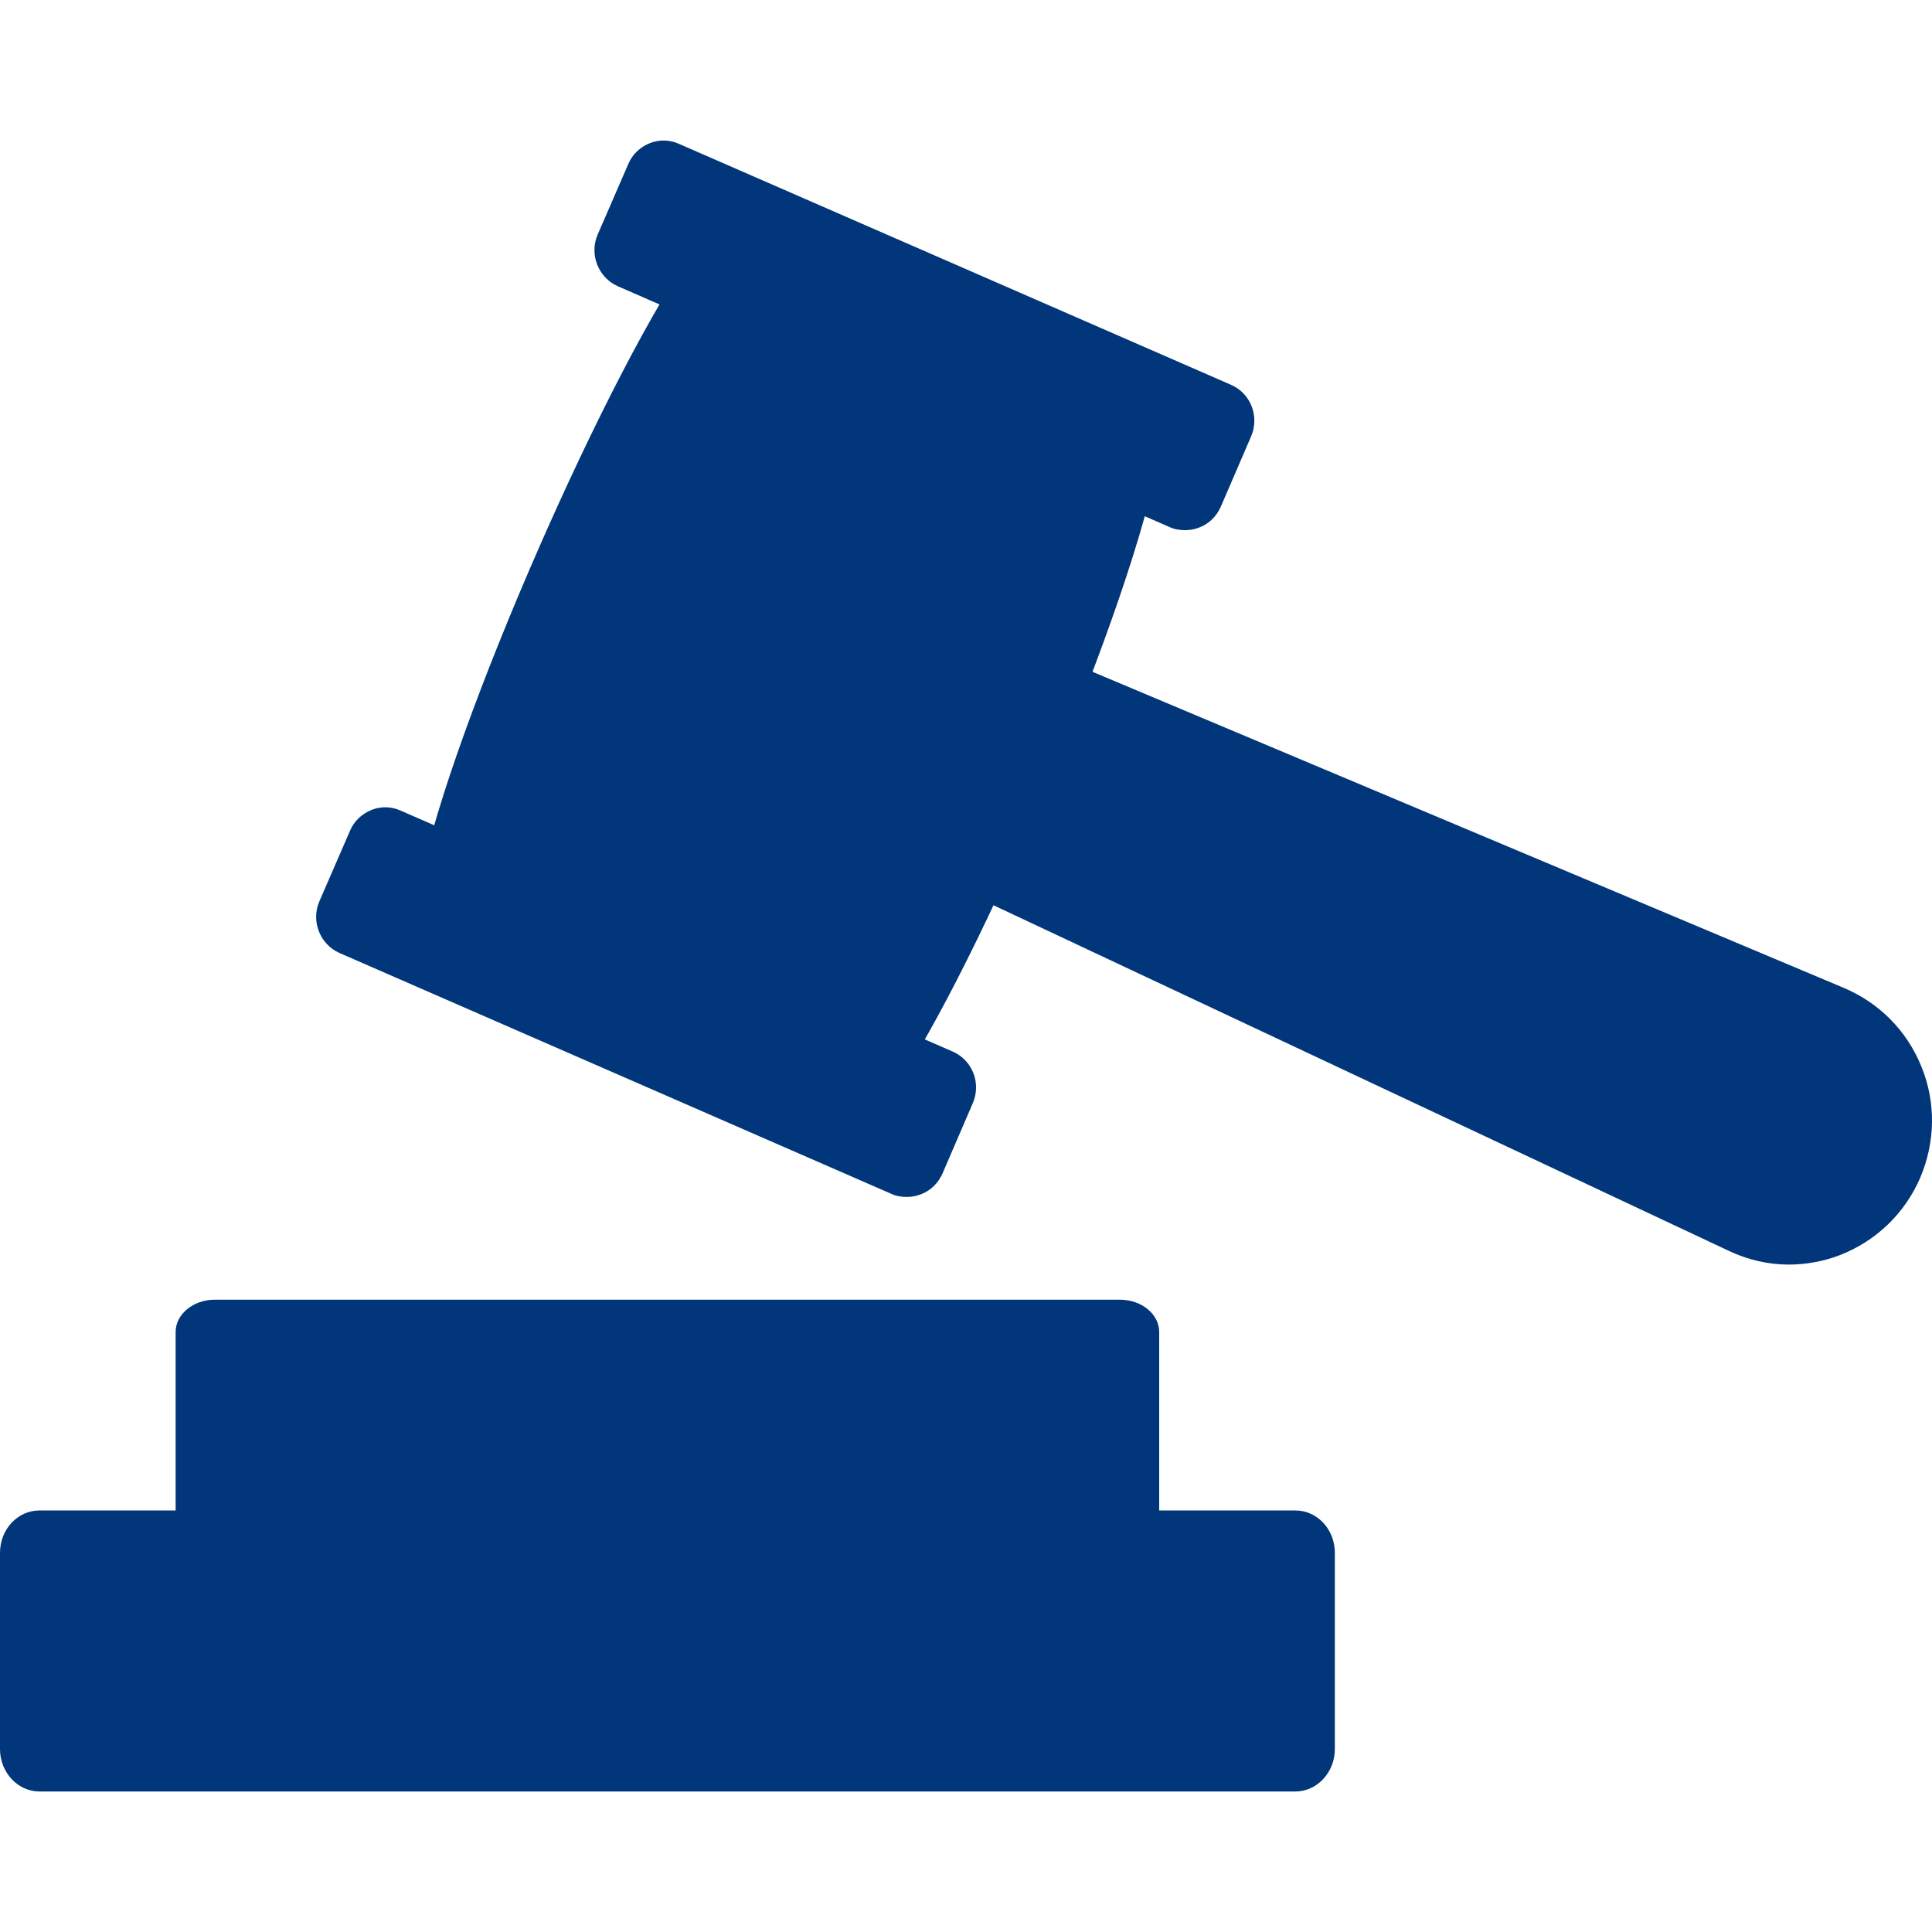
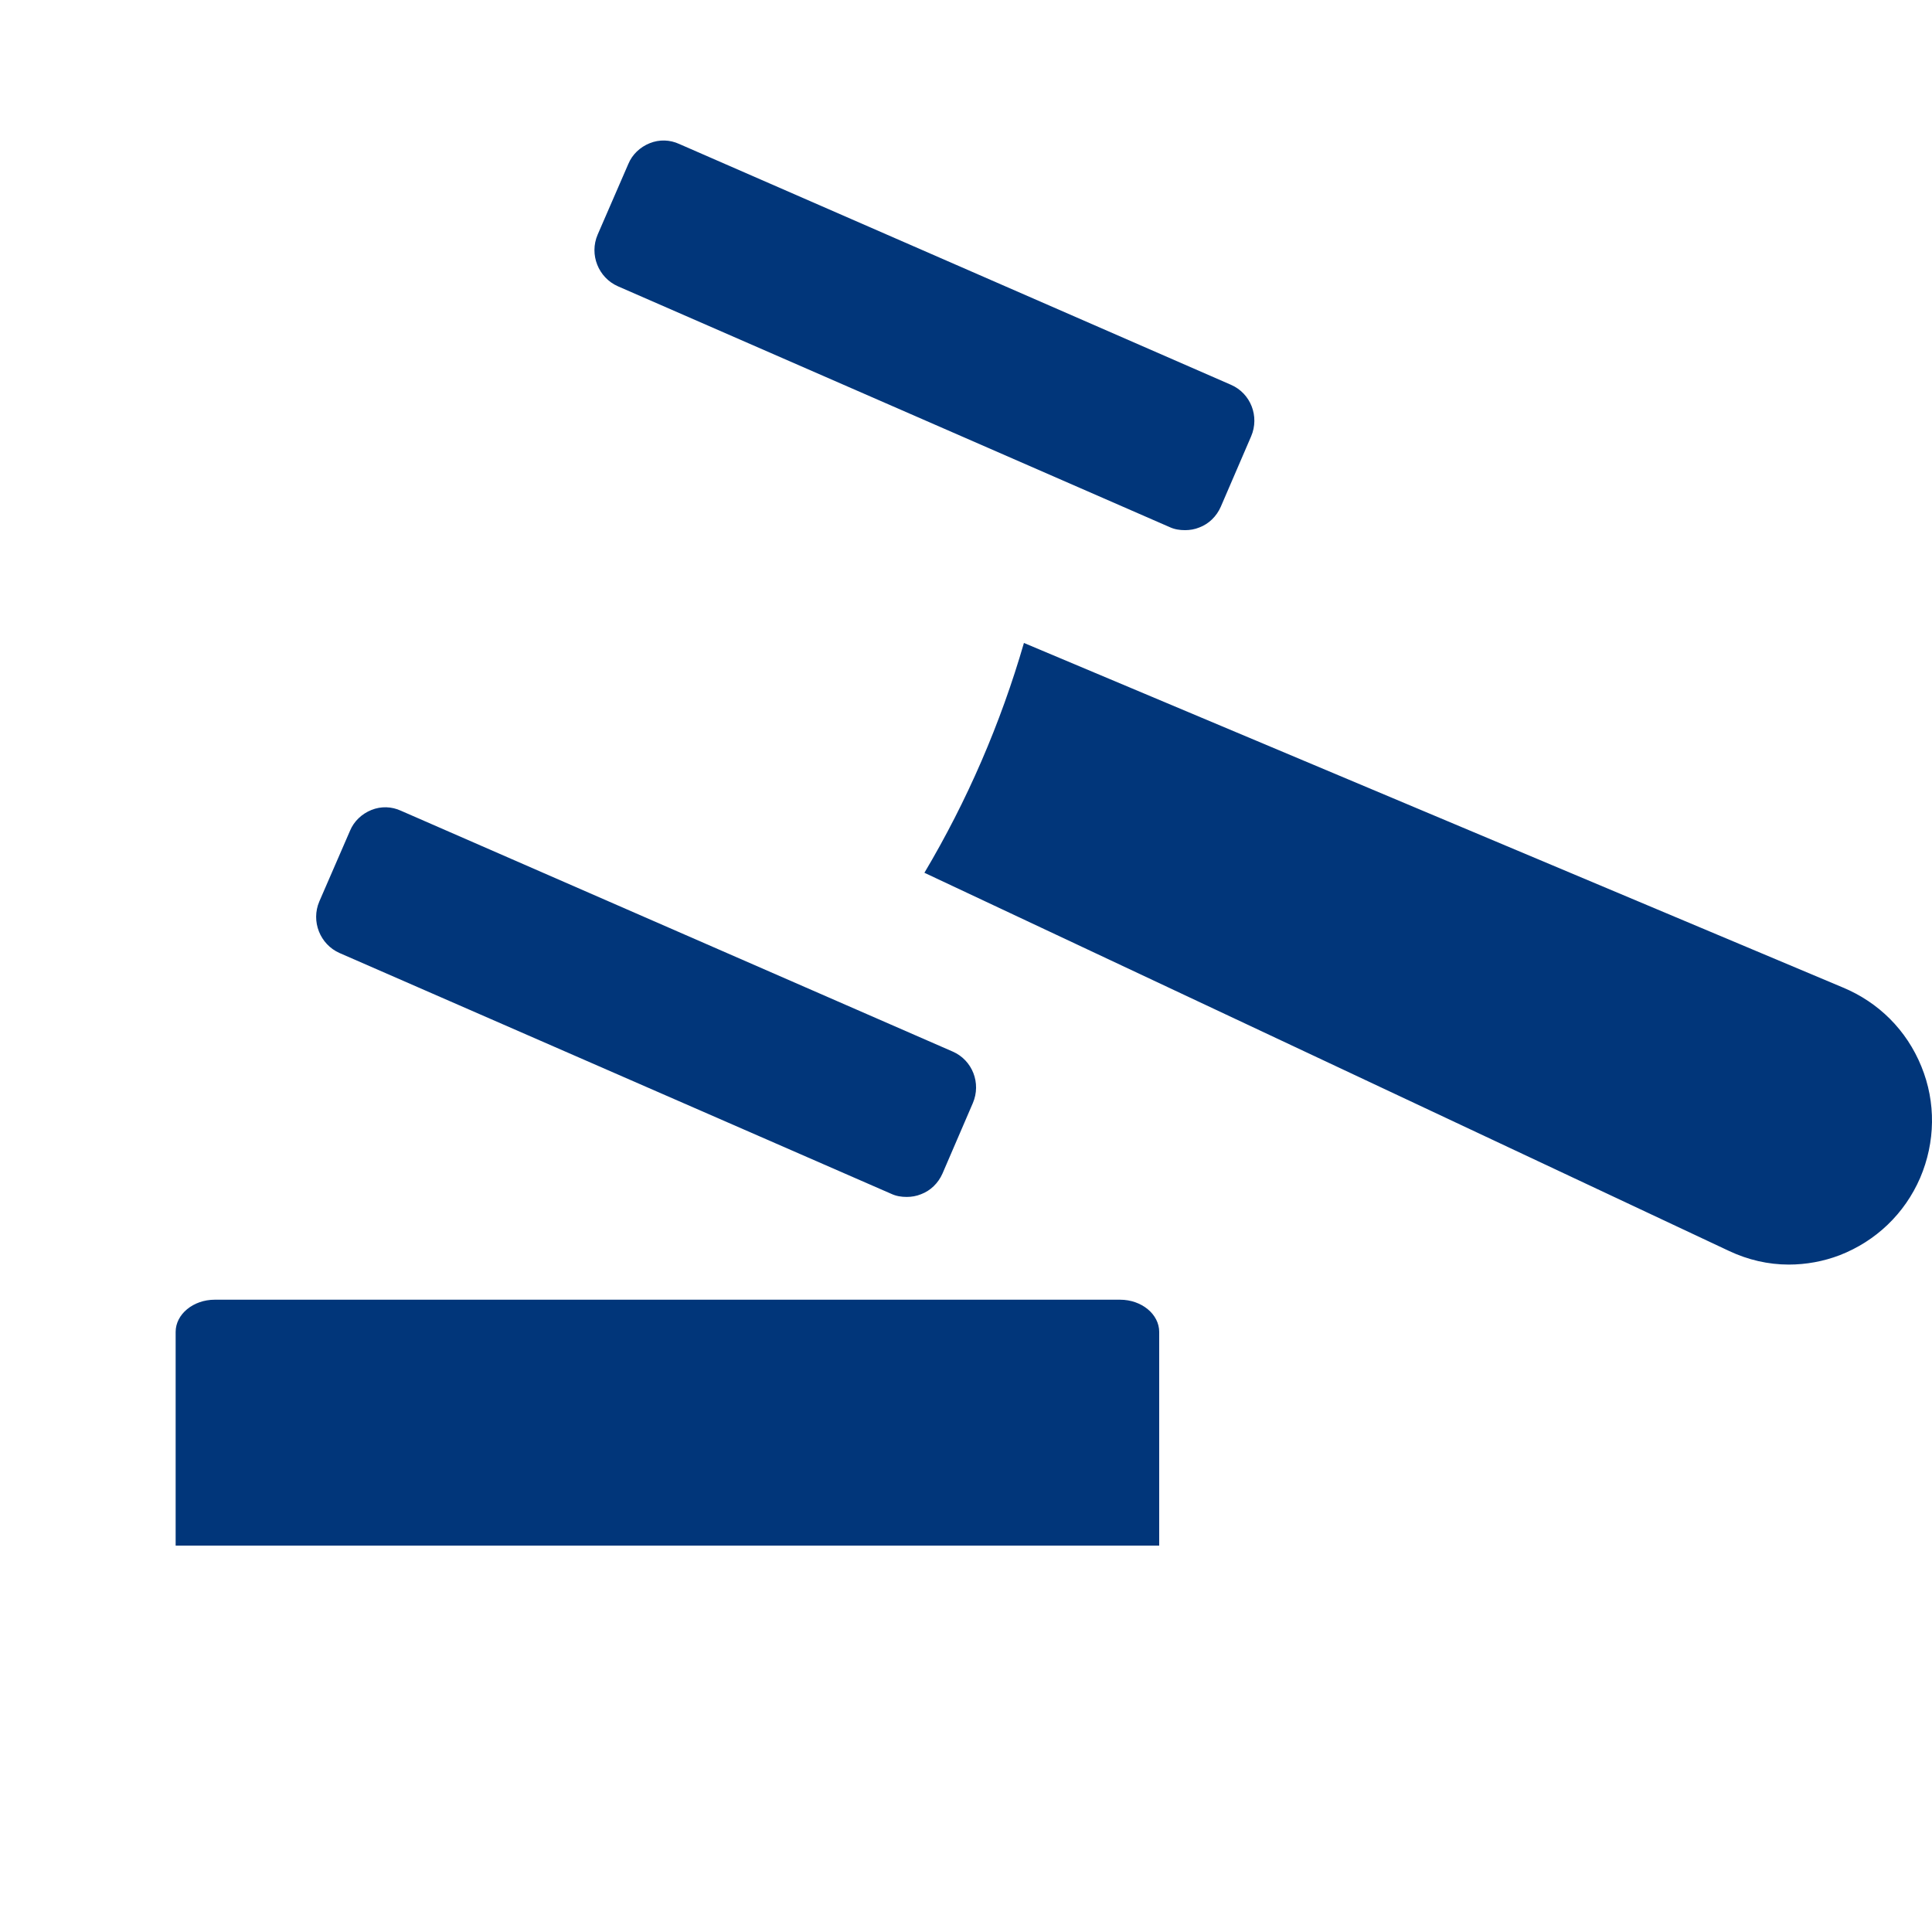
<svg xmlns="http://www.w3.org/2000/svg" width="138" height="138" viewBox="0 0 138 138" fill="none">
-   <path d="M95.346 110.923V124.932C95.346 126.599 94.078 127.964 92.529 127.964H2.817C1.268 127.964 0 126.599 0 124.932V110.923C0 109.225 1.268 107.891 2.817 107.891H92.529C94.078 107.891 95.346 109.225 95.346 110.923Z" fill="#01367A" />
  <path d="M82.8 95.138V110.4H12.546V95.138C12.546 93.872 13.803 92.836 15.341 92.836H80.004C81.542 92.836 82.8 93.872 82.8 95.138Z" fill="#01367A" />
-   <path d="M82.8 32.407C81.09 42.794 69.788 69.253 63.859 77.782L30.109 62.614C32.105 52.315 43.634 25.944 49.791 17.564L82.8 32.407Z" fill="#01367A" />
  <path d="M137.156 84.129C136.045 86.698 133.99 88.652 131.408 89.657C130.241 90.104 128.992 90.327 127.77 90.327C126.298 90.327 124.854 89.992 123.494 89.35L66.029 62.341C69.084 57.204 71.472 51.676 73.138 45.925L131.63 70.533C134.184 71.594 136.184 73.576 137.239 76.172C138.294 78.741 138.239 81.589 137.156 84.129ZM89.366 31.168L87.2 36.193C86.895 36.891 86.34 37.422 85.673 37.673C85.34 37.813 84.979 37.868 84.646 37.868C84.257 37.868 83.896 37.813 83.535 37.645L44.132 20.447C42.743 19.833 42.077 18.186 42.688 16.762L44.881 11.709C45.159 11.039 45.714 10.508 46.409 10.229C47.103 9.95 47.853 9.978 48.519 10.285L87.922 27.483C89.339 28.097 89.977 29.744 89.366 31.168ZM69.488 78.794L67.322 83.82C67.016 84.517 66.461 85.048 65.795 85.299C65.462 85.439 65.1 85.495 64.767 85.495C64.379 85.495 64.017 85.439 63.657 85.271L24.253 68.073C22.865 67.459 22.198 65.812 22.809 64.388L25.003 59.335C25.281 58.665 25.836 58.135 26.53 57.855C27.224 57.576 27.974 57.604 28.641 57.911L68.044 75.109C69.46 75.723 70.099 77.37 69.488 78.794Z" fill="#01367A" />
</svg>